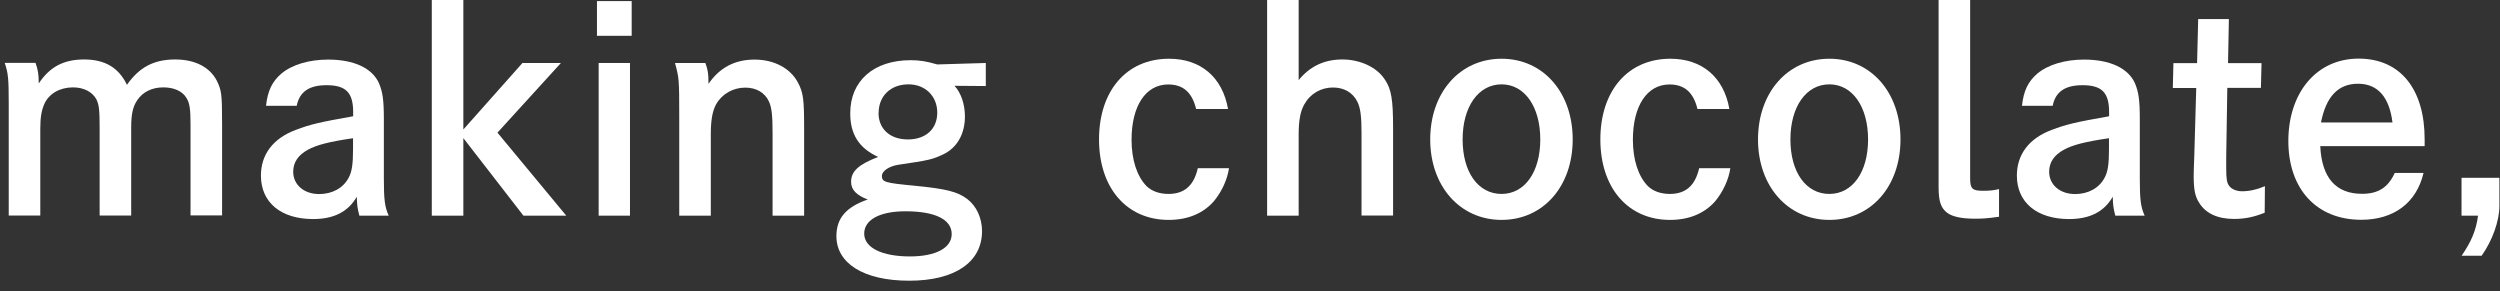
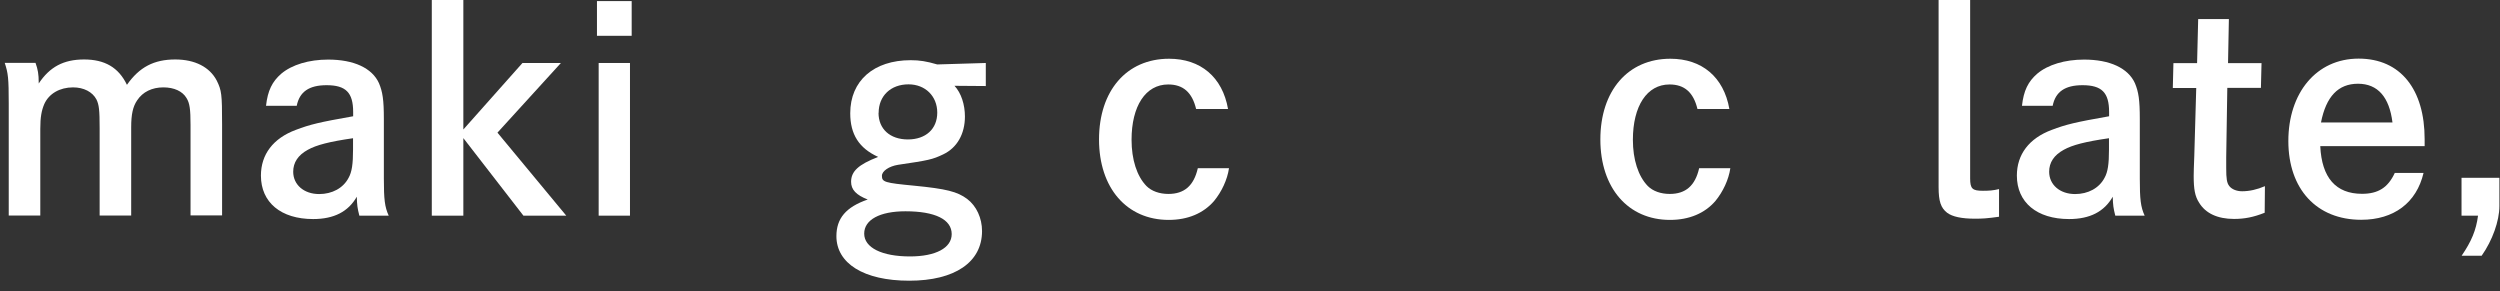
<svg xmlns="http://www.w3.org/2000/svg" width="206" height="24" viewBox="0 0 206 24" fill="none">
  <rect x="0" y="0" width="206" height="24" fill="#333333" stroke="none" />
  <path d="M2.93 5.19C3.12 5.72 3.19 6.12 3.19 6.79V6.88C4.1 5.51 5.24 4.9 6.93 4.9C8.62 4.9 9.77 5.55 10.46 6.99C11.48 5.53 12.69 4.9 14.44 4.9C16.07 4.9 17.28 5.53 17.86 6.64C18.26 7.45 18.3 7.76 18.3 10.24V17.75H15.7V10.29C15.7 8.99 15.63 8.5 15.37 8.08C15.04 7.52 14.35 7.2 13.46 7.2C12.53 7.2 11.76 7.57 11.3 8.27C10.95 8.78 10.81 9.43 10.81 10.48V17.76H8.21V10.57C8.21 9.06 8.16 8.64 7.95 8.2C7.62 7.57 6.9 7.2 6.02 7.2C4.93 7.2 4.04 7.71 3.65 8.57C3.42 9.11 3.32 9.66 3.32 10.62V17.76H0.72V8.57C0.72 6.41 0.67 6.04 0.39 5.18H2.92L2.93 5.19Z" fill="white" />
  <path d="M21.92 8.72C22.06 7.46 22.43 6.72 23.18 6.07C24.06 5.33 25.46 4.91 27.04 4.91C29.16 4.91 30.67 5.61 31.23 6.86C31.53 7.58 31.63 8.23 31.63 9.81V14.72C31.63 16.42 31.7 17.05 32.03 17.77H29.61C29.45 17.14 29.42 16.91 29.4 16.21C28.7 17.44 27.52 18.05 25.8 18.05C23.15 18.05 21.5 16.68 21.5 14.47C21.5 12.73 22.5 11.4 24.38 10.7C25.54 10.26 26.31 10.07 29.1 9.58V9.23C29.1 7.63 28.5 7.02 26.91 7.02C25.47 7.02 24.68 7.56 24.45 8.72H21.94H21.92ZM29.09 11.39C27.14 11.67 26.07 11.95 25.37 12.34C24.56 12.78 24.16 13.39 24.16 14.15C24.16 15.22 25.04 15.99 26.3 15.99C27.37 15.99 28.28 15.5 28.72 14.66C29 14.17 29.09 13.5 29.09 12.33V11.38V11.39Z" fill="white" />
  <path d="M43.06 5.19H46.22L40.99 10.93L46.66 17.77H43.13L38.18 11.38V17.77H35.58V0H38.18V10.67L43.06 5.18V5.19Z" fill="white" />
  <path d="M52.05 0.09V2.95H49.19V0.09H52.05ZM51.91 5.19V17.77H49.33V5.19H51.91Z" fill="white" />
-   <path d="M58.12 5.19C58.33 5.75 58.38 6.05 58.38 6.91C59.29 5.58 60.54 4.91 62.17 4.91C63.8 4.91 65.15 5.63 65.77 6.84C66.19 7.65 66.26 8.19 66.26 10.54V17.77H63.66V10.96C63.66 9.5 63.59 8.87 63.36 8.36C63.01 7.62 62.31 7.22 61.41 7.22C60.41 7.22 59.5 7.73 59.01 8.59C58.71 9.13 58.57 9.89 58.57 11.05V17.77H55.97V9.58C55.97 6.49 55.95 6.42 55.62 5.19H58.13H58.12Z" fill="white" />
  <path d="M81.23 7.09L78.65 7.07C79.21 7.67 79.51 8.63 79.51 9.6C79.51 11.04 78.86 12.18 77.72 12.72C76.84 13.14 76.53 13.21 74 13.58C73.26 13.7 72.67 14.09 72.67 14.49C72.67 15 72.9 15.07 75.32 15.3C77.99 15.56 78.88 15.79 79.69 16.39C80.46 16.97 80.92 17.97 80.92 19.04C80.92 21.6 78.69 23.13 74.92 23.13C71.15 23.13 68.92 21.69 68.92 19.46C68.92 17.99 69.71 17.06 71.5 16.44C70.55 16.07 70.13 15.63 70.13 14.98C70.13 14.12 70.73 13.56 72.36 12.93C70.78 12.21 70.06 11.07 70.06 9.33C70.06 6.66 71.99 4.96 75.04 4.96C75.78 4.96 76.34 5.05 77.23 5.31L81.23 5.19V7.1V7.09ZM71.21 19.25C71.21 20.41 72.67 21.13 74.98 21.13C77.1 21.13 78.42 20.43 78.42 19.29C78.42 18.08 77.05 17.41 74.61 17.41C72.49 17.41 71.21 18.11 71.21 19.25ZM72.39 9.3C72.39 10.63 73.34 11.49 74.81 11.49C76.28 11.49 77.23 10.63 77.23 9.28C77.23 7.93 76.25 6.95 74.86 6.95C73.4 6.95 72.4 7.9 72.4 9.3H72.39Z" fill="white" />
  <path d="M101.27 13.86C101.13 14.81 100.67 15.79 100.04 16.56C99.16 17.58 97.88 18.12 96.3 18.12C92.84 18.12 90.56 15.49 90.56 11.49C90.56 7.49 92.82 4.84 96.33 4.84C98.93 4.84 100.73 6.35 101.19 8.98H98.56C98.23 7.61 97.49 6.96 96.26 6.96C94.4 6.96 93.24 8.73 93.24 11.52C93.24 13.15 93.68 14.52 94.47 15.33C94.89 15.75 95.54 15.98 96.28 15.98C97.58 15.98 98.37 15.31 98.7 13.86H101.28H101.27Z" fill="white" />
-   <path d="M107.01 0V6.6C107.94 5.46 109.13 4.9 110.61 4.9C112.09 4.9 113.49 5.55 114.14 6.6C114.65 7.37 114.79 8.23 114.79 10.53V17.76H112.19V10.95C112.19 9.58 112.1 8.88 111.84 8.37C111.47 7.63 110.75 7.21 109.84 7.21C108.84 7.21 107.96 7.72 107.47 8.61C107.14 9.19 107.01 9.96 107.01 11.1V17.77H104.41V0H107.01Z" fill="white" />
-   <path d="M123.73 4.84C127.15 4.84 129.59 7.61 129.59 11.49C129.59 15.37 127.15 18.12 123.73 18.12C120.31 18.12 117.85 15.35 117.85 11.49C117.85 7.63 120.29 4.84 123.73 4.84ZM123.73 15.98C125.64 15.98 126.92 14.17 126.92 11.49C126.92 8.81 125.64 6.95 123.73 6.95C121.82 6.95 120.52 8.79 120.52 11.49C120.52 14.19 121.8 15.98 123.73 15.98Z" fill="white" />
  <path d="M142.58 13.86C142.44 14.81 141.98 15.79 141.35 16.56C140.47 17.58 139.19 18.12 137.61 18.12C134.15 18.12 131.87 15.49 131.87 11.49C131.87 7.49 134.13 4.84 137.64 4.84C140.24 4.84 142.04 6.35 142.5 8.98H139.87C139.54 7.61 138.8 6.96 137.57 6.96C135.71 6.96 134.55 8.73 134.55 11.52C134.55 13.15 134.99 14.52 135.78 15.33C136.2 15.75 136.85 15.98 137.59 15.98C138.89 15.98 139.68 15.31 140.01 13.86H142.59H142.58Z" fill="white" />
-   <path d="M150.74 4.84C154.16 4.84 156.6 7.61 156.6 11.49C156.6 15.37 154.16 18.12 150.74 18.12C147.32 18.12 144.86 15.35 144.86 11.49C144.86 7.63 147.3 4.84 150.74 4.84ZM150.74 15.98C152.65 15.98 153.93 14.17 153.93 11.49C153.93 8.81 152.65 6.95 150.74 6.95C148.83 6.95 147.53 8.79 147.53 11.49C147.53 14.19 148.81 15.98 150.74 15.98Z" fill="white" />
  <path d="M162.34 14.7C162.34 15.56 162.53 15.72 163.39 15.72C163.88 15.72 164.23 15.7 164.72 15.58V17.86C163.72 18 163.37 18.02 162.72 18.02C161.65 18.02 160.88 17.86 160.44 17.53C159.93 17.13 159.74 16.6 159.74 15.41V-0.01H162.34V14.69V14.7Z" fill="white" />
  <path d="M166.61 8.72C166.75 7.46 167.12 6.72 167.87 6.07C168.75 5.33 170.15 4.91 171.73 4.91C173.85 4.91 175.36 5.61 175.92 6.86C176.22 7.58 176.32 8.23 176.32 9.81V14.72C176.32 16.42 176.39 17.05 176.72 17.77H174.3C174.14 17.14 174.11 16.91 174.09 16.21C173.39 17.44 172.21 18.05 170.49 18.05C167.84 18.05 166.19 16.68 166.19 14.47C166.19 12.73 167.19 11.4 169.07 10.7C170.23 10.26 171 10.07 173.79 9.58V9.23C173.79 7.63 173.19 7.02 171.6 7.02C170.16 7.02 169.37 7.56 169.14 8.72H166.63H166.61ZM173.78 11.39C171.83 11.67 170.76 11.95 170.06 12.34C169.25 12.78 168.85 13.39 168.85 14.15C168.85 15.22 169.73 15.99 170.99 15.99C172.06 15.99 172.97 15.5 173.41 14.66C173.69 14.17 173.78 13.5 173.78 12.33V11.38V11.39Z" fill="white" />
  <path d="M186.35 5.19L186.3 7.24H183.53C183.51 8.75 183.44 12.66 183.44 12.94V13.85C183.44 14.73 183.49 15.08 183.7 15.34C183.91 15.6 184.3 15.76 184.75 15.76C185.35 15.76 185.98 15.62 186.63 15.34L186.61 17.53C185.68 17.9 184.94 18.04 184.08 18.04C182.73 18.04 181.73 17.58 181.2 16.69C180.87 16.18 180.76 15.6 180.76 14.5C180.76 14.207 180.777 13.65 180.81 12.83L180.97 7.25H179.04L179.09 5.2H181.04L181.13 1.57H183.66L183.59 5.2H186.36L186.35 5.19Z" fill="white" />
  <path d="M191.19 12.04C191.31 14.64 192.47 15.97 194.63 15.97C195.96 15.97 196.77 15.46 197.33 14.25H199.7C199.12 16.71 197.26 18.11 194.56 18.11C190.89 18.11 188.56 15.58 188.56 11.62C188.56 7.66 190.86 4.83 194.35 4.83C197.84 4.83 199.79 7.41 199.79 11.46V12.04H191.19ZM197.14 10.09C196.88 8 195.93 6.9 194.3 6.9C192.67 6.9 191.67 7.95 191.25 10.09H197.13H197.14Z" fill="white" />
  <path d="M202.83 17.77V14.65H205.95V16.98C205.95 18.21 205.37 19.82 204.49 21.07H202.84C203.65 19.88 204.03 18.98 204.19 17.77H202.84H202.83Z" fill="white" />
</svg>